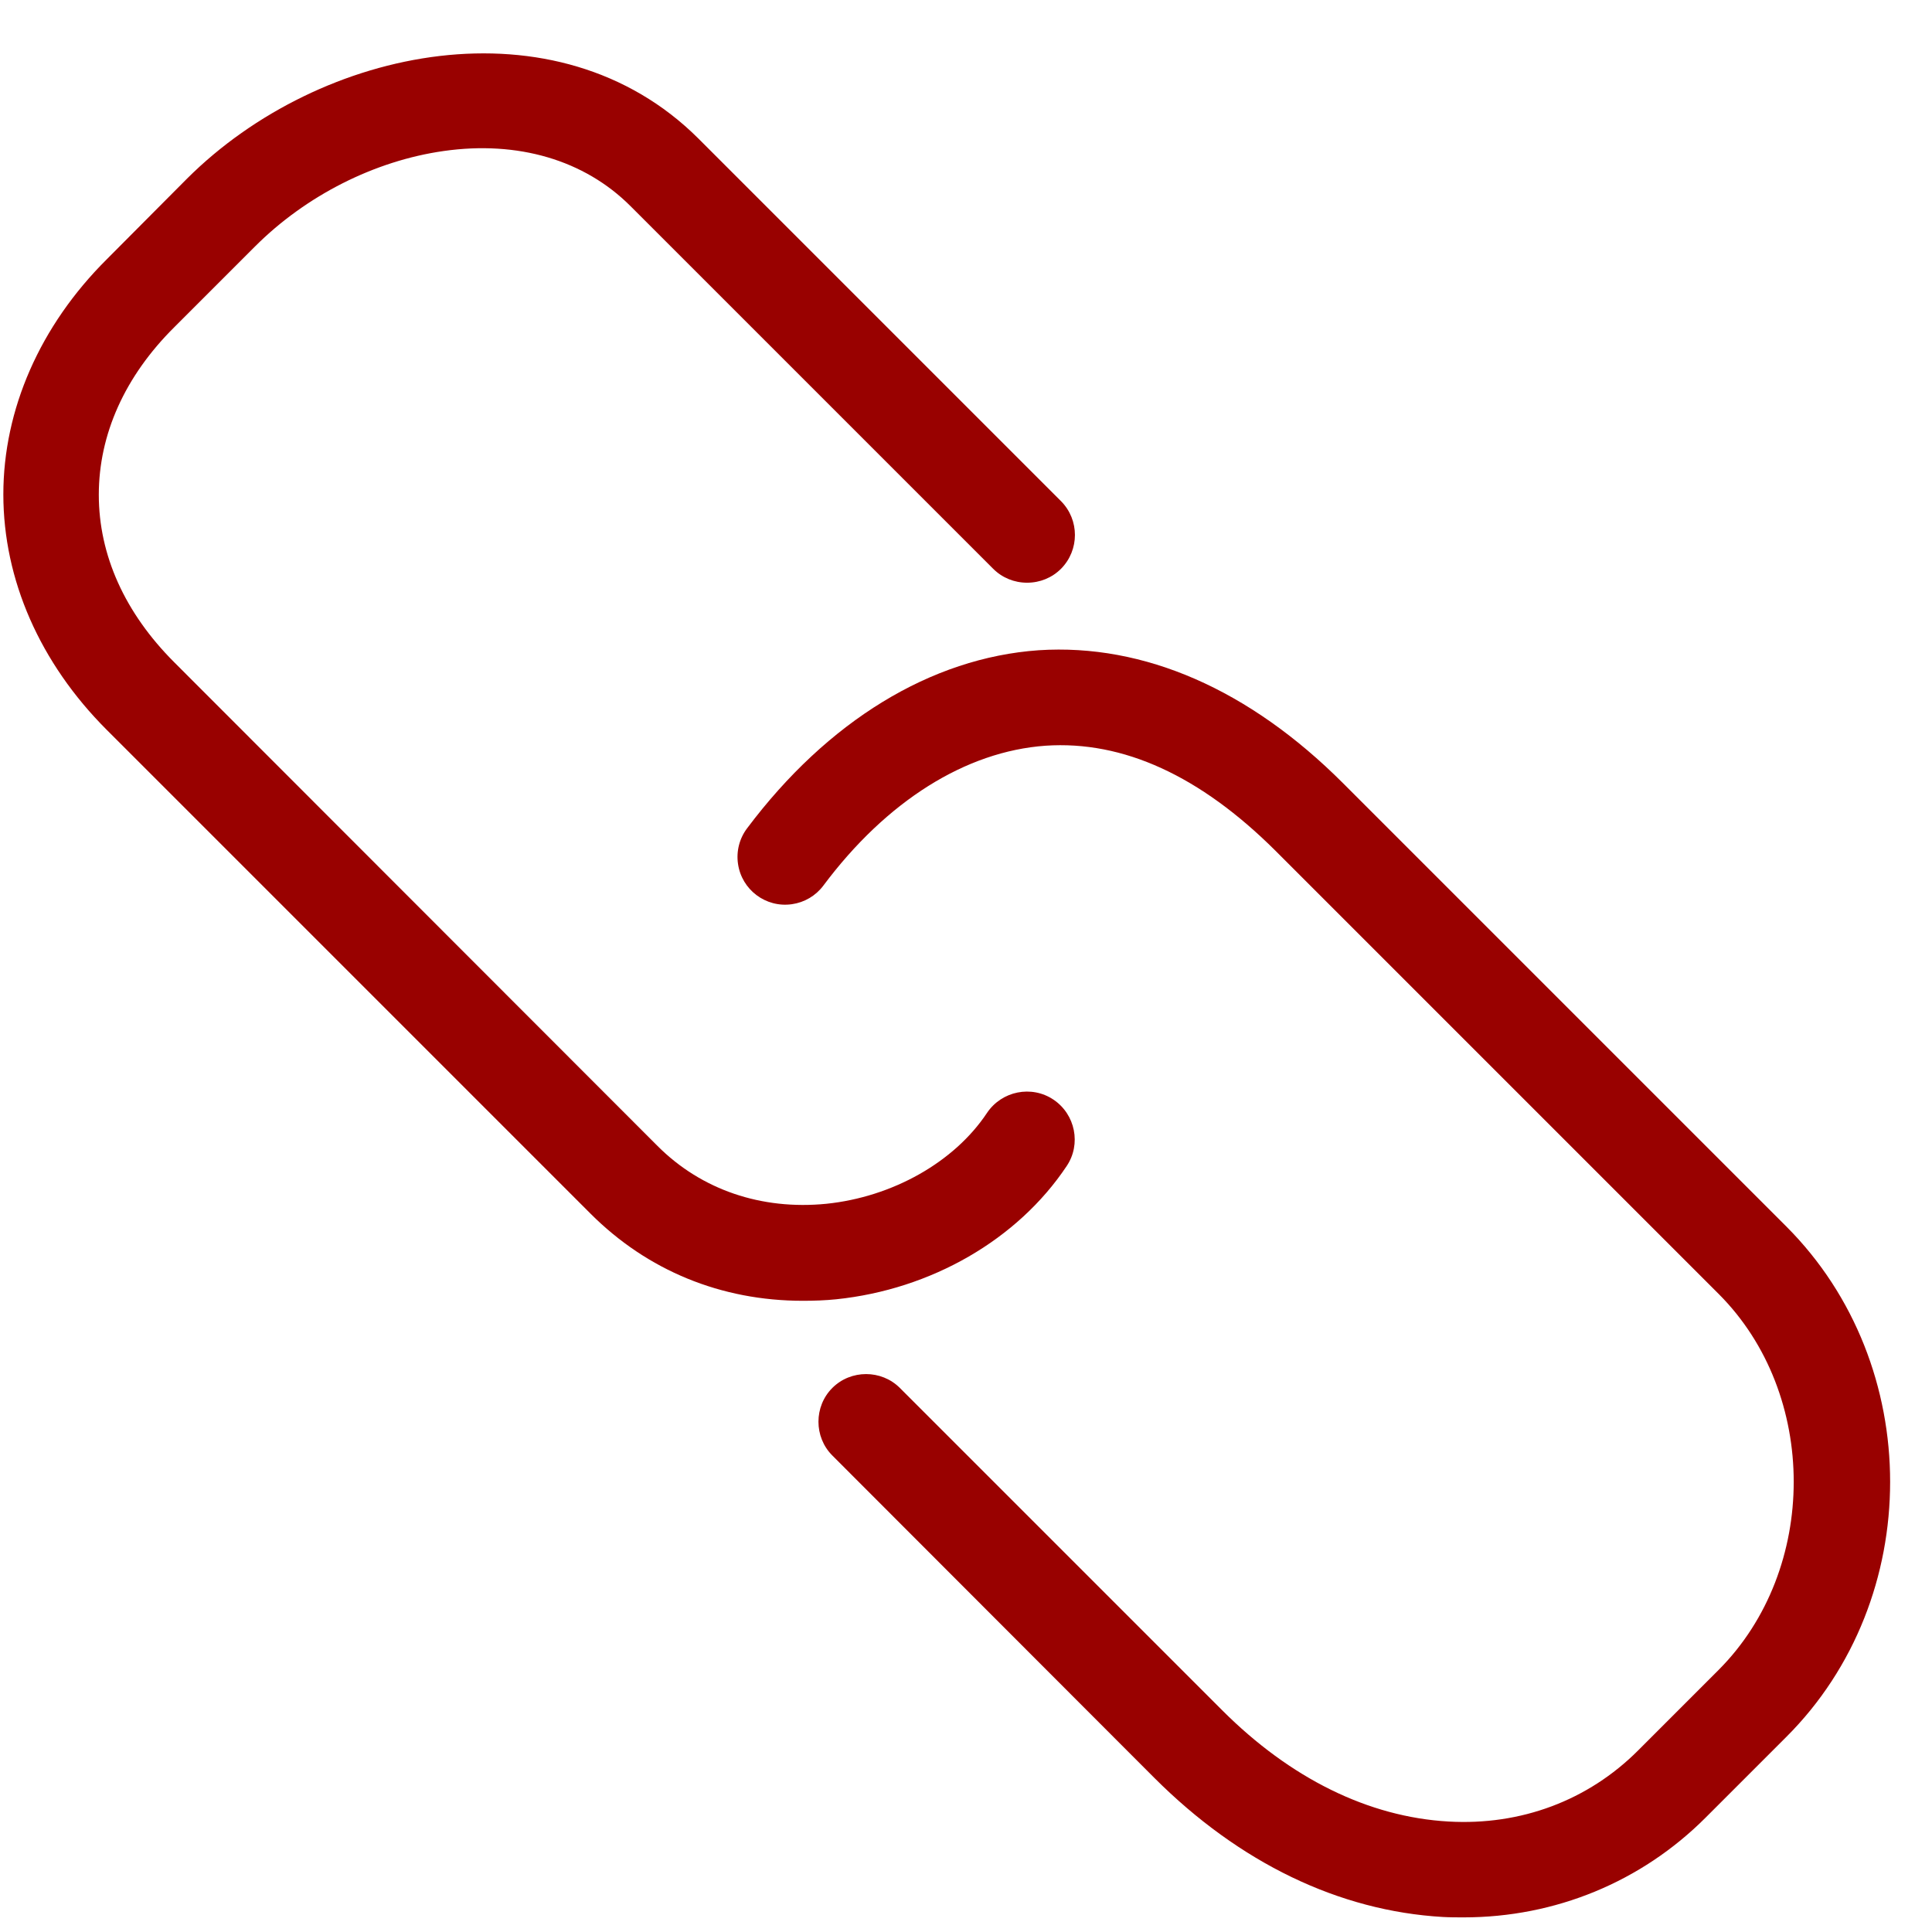
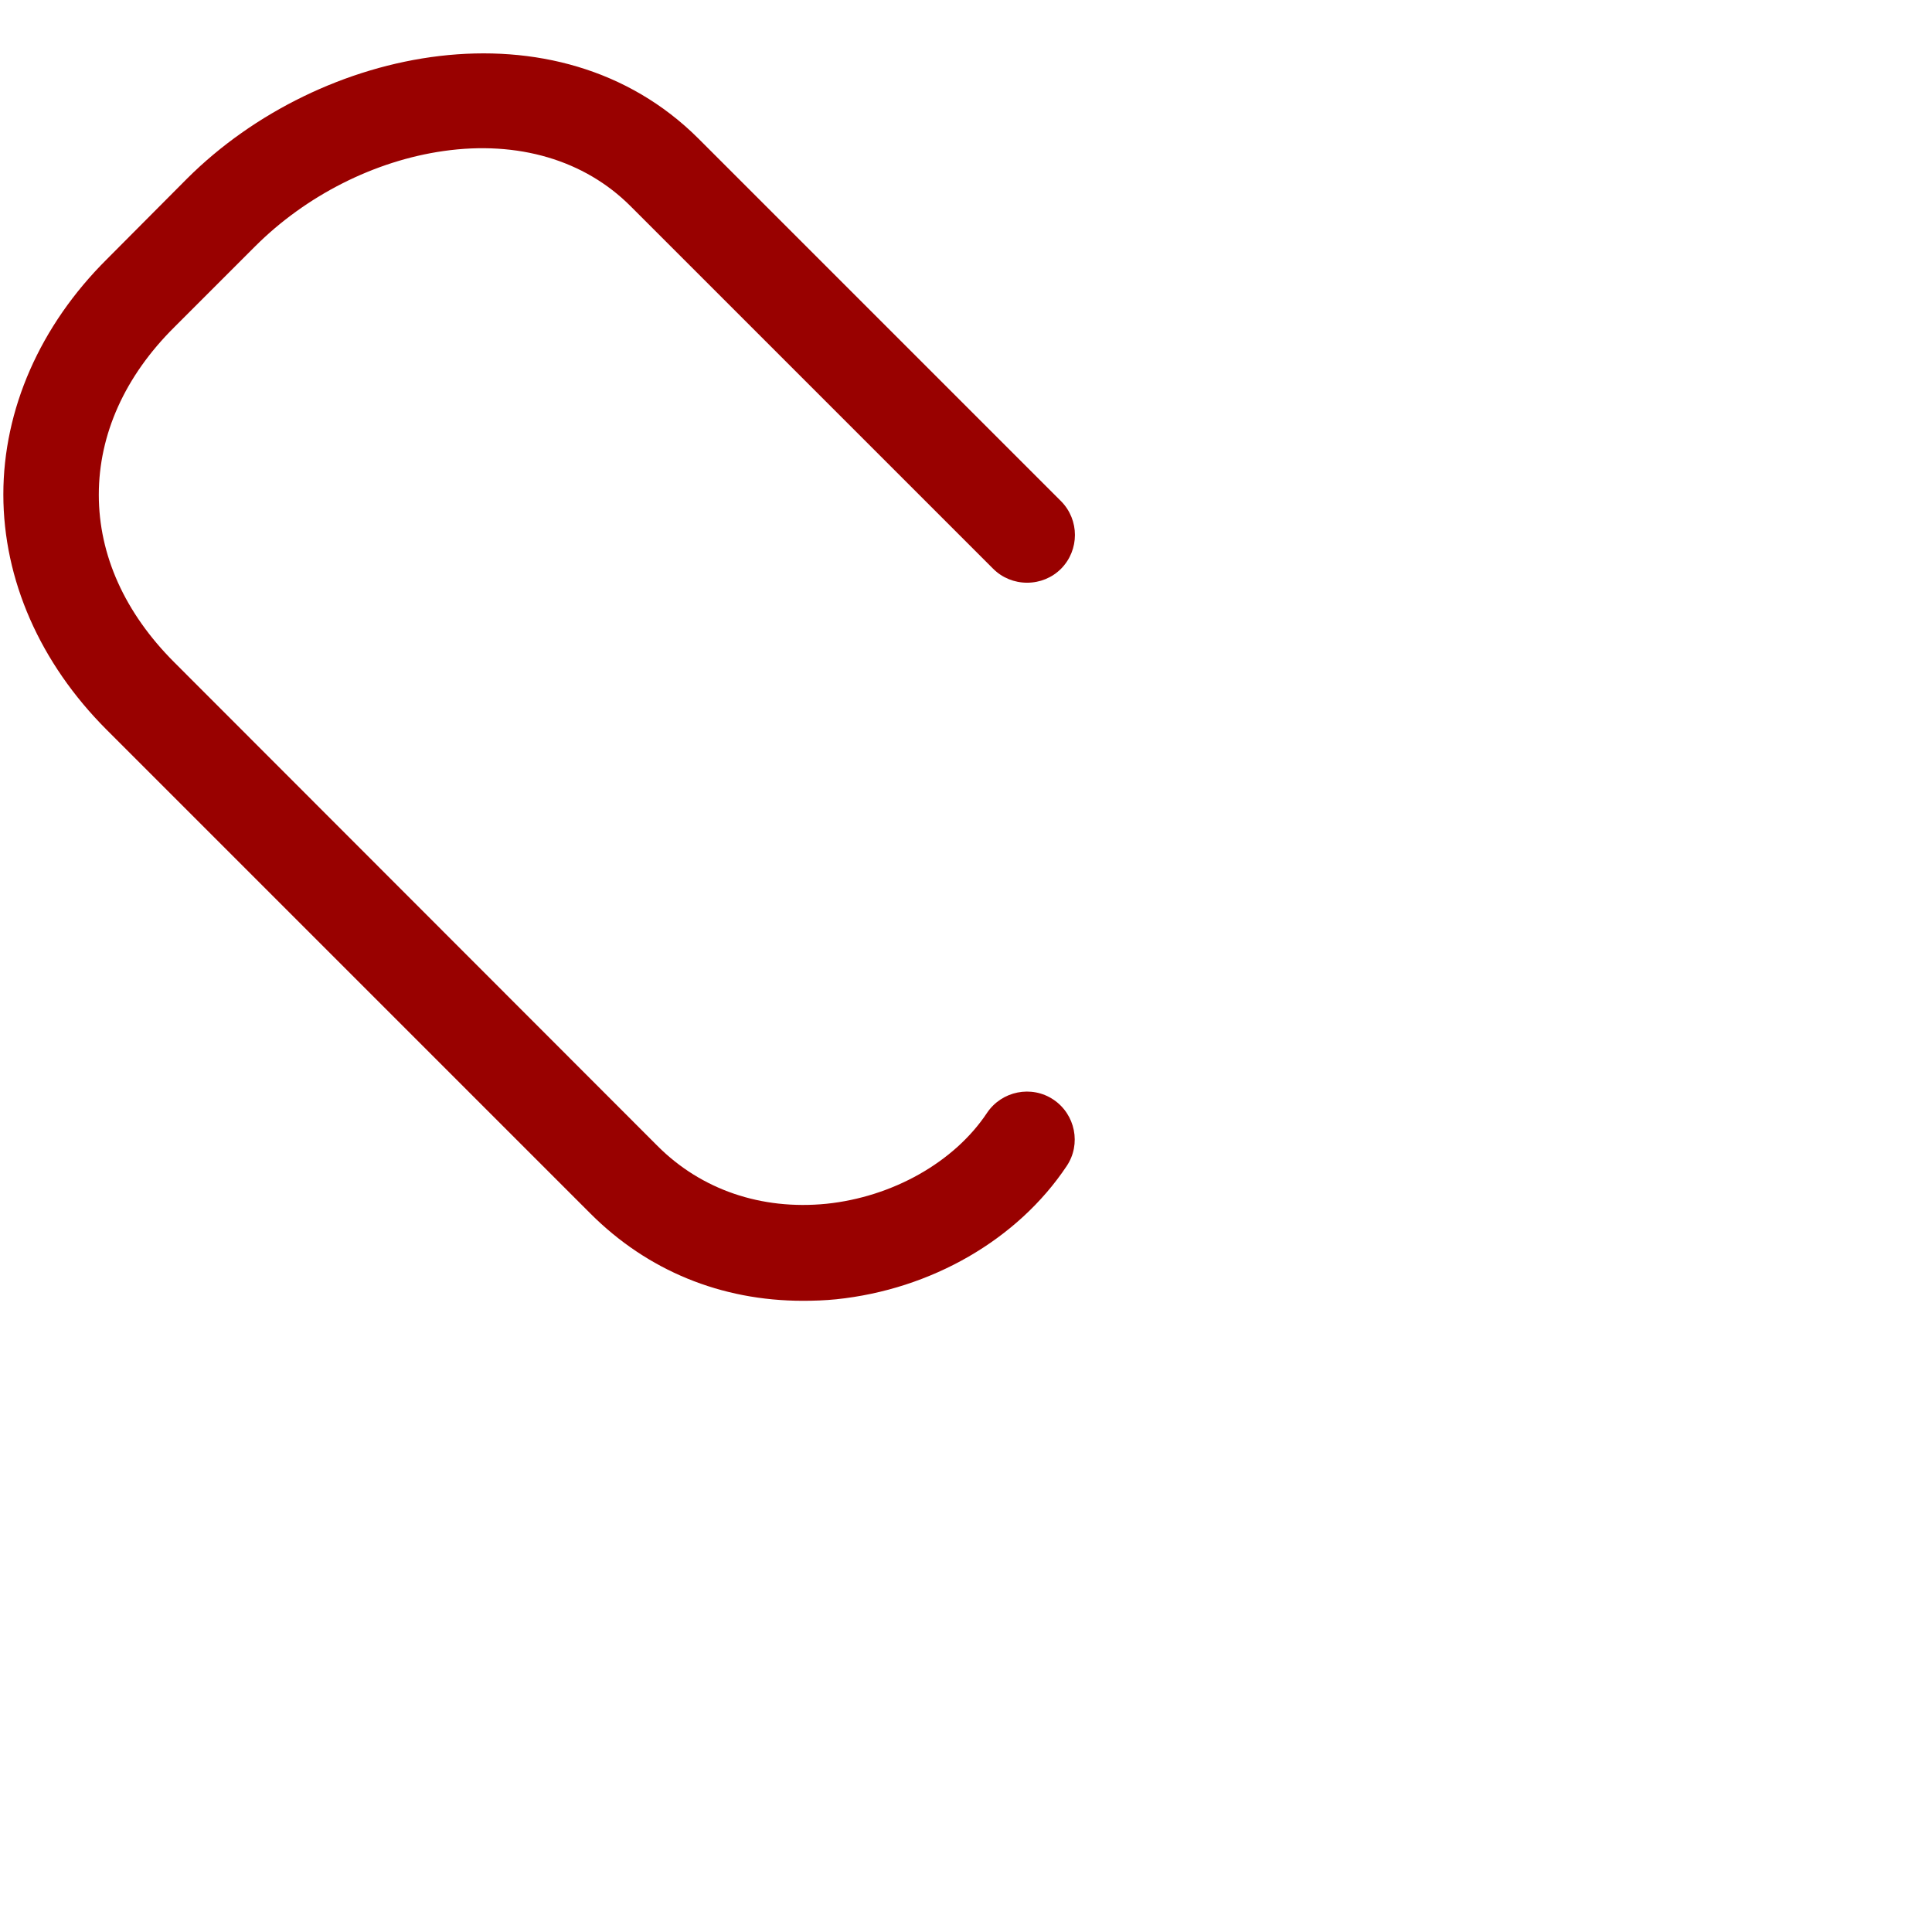
<svg xmlns="http://www.w3.org/2000/svg" version="1.1" id="Layer_1" x="0px" y="0px" width="200px" height="200px" viewBox="0 0 200 200" enable-background="new 0 0 200 200" xml:space="preserve">
-   <path fill="#990100" d="M184.914,126.96l-45.898-45.898c-9.688-9.688-20.586-14.454-31.483-13.75  C96.36,68.094,85.656,74.656,77.336,85.75c-0.791,1.049-1.129,2.372-0.938,3.672c0.384,2.693,2.878,4.566,5.571,4.182  c0.005,0,0.01-0.001,0.015-0.002c1.292-0.183,2.458-0.871,3.242-1.914c6.562-8.79,14.766-13.906,23.008-14.492  c8.045-0.546,16.016,3.126,23.789,10.86l45.898,45.898c10.352,10.353,10.352,28.517,0,38.905l-8.359,8.361  c-5.156,5.155-12.11,7.773-19.61,7.344c-8.282-0.469-16.368-4.455-23.438-11.524l-33.36-33.36c-1.914-1.914-5.078-1.914-6.992,0  s-1.914,5.078,0,6.992l33.32,33.359c8.828,8.828,19.14,13.791,29.881,14.414c0.742,0.041,1.447,0.041,2.148,0.041  c9.492,0,18.398-3.672,25.04-10.313l8.36-8.359C199.25,165.516,199.25,141.296,184.914,126.96L184.914,126.96z" />
  <path fill="#990100" d="M110.422,120.71c1.523-2.267,0.898-5.353-1.367-6.876c-2.267-1.523-5.353-0.898-6.877,1.368  c-3.398,5.118-9.804,8.71-16.64,9.414c-6.718,0.663-12.93-1.446-17.46-5.976L18.04,68.562c-5.118-5.118-7.812-11.094-7.812-17.344  s2.696-12.266,7.812-17.344l8.36-8.36c5.274-5.274,12.382-8.868,19.532-9.882c7.696-1.094,14.57,0.938,19.336,5.704l37.541,37.54  c0.938,0.938,2.188,1.446,3.516,1.446s2.578-0.508,3.516-1.446c1.914-1.938,1.914-5.054,0-6.992L72.3,14.344  c-14.61-14.57-39.14-9.61-52.93,4.14l-8.32,8.36C4.136,33.72,0.346,42.39,0.346,51.18c0,8.828,3.79,17.46,10.704,24.376  l50.078,50.078c5.898,5.897,13.516,9.024,21.992,9.024c1.132,0,2.304-0.04,3.438-0.156  C96.398,133.484,105.344,128.328,110.422,120.71z" />
</svg>